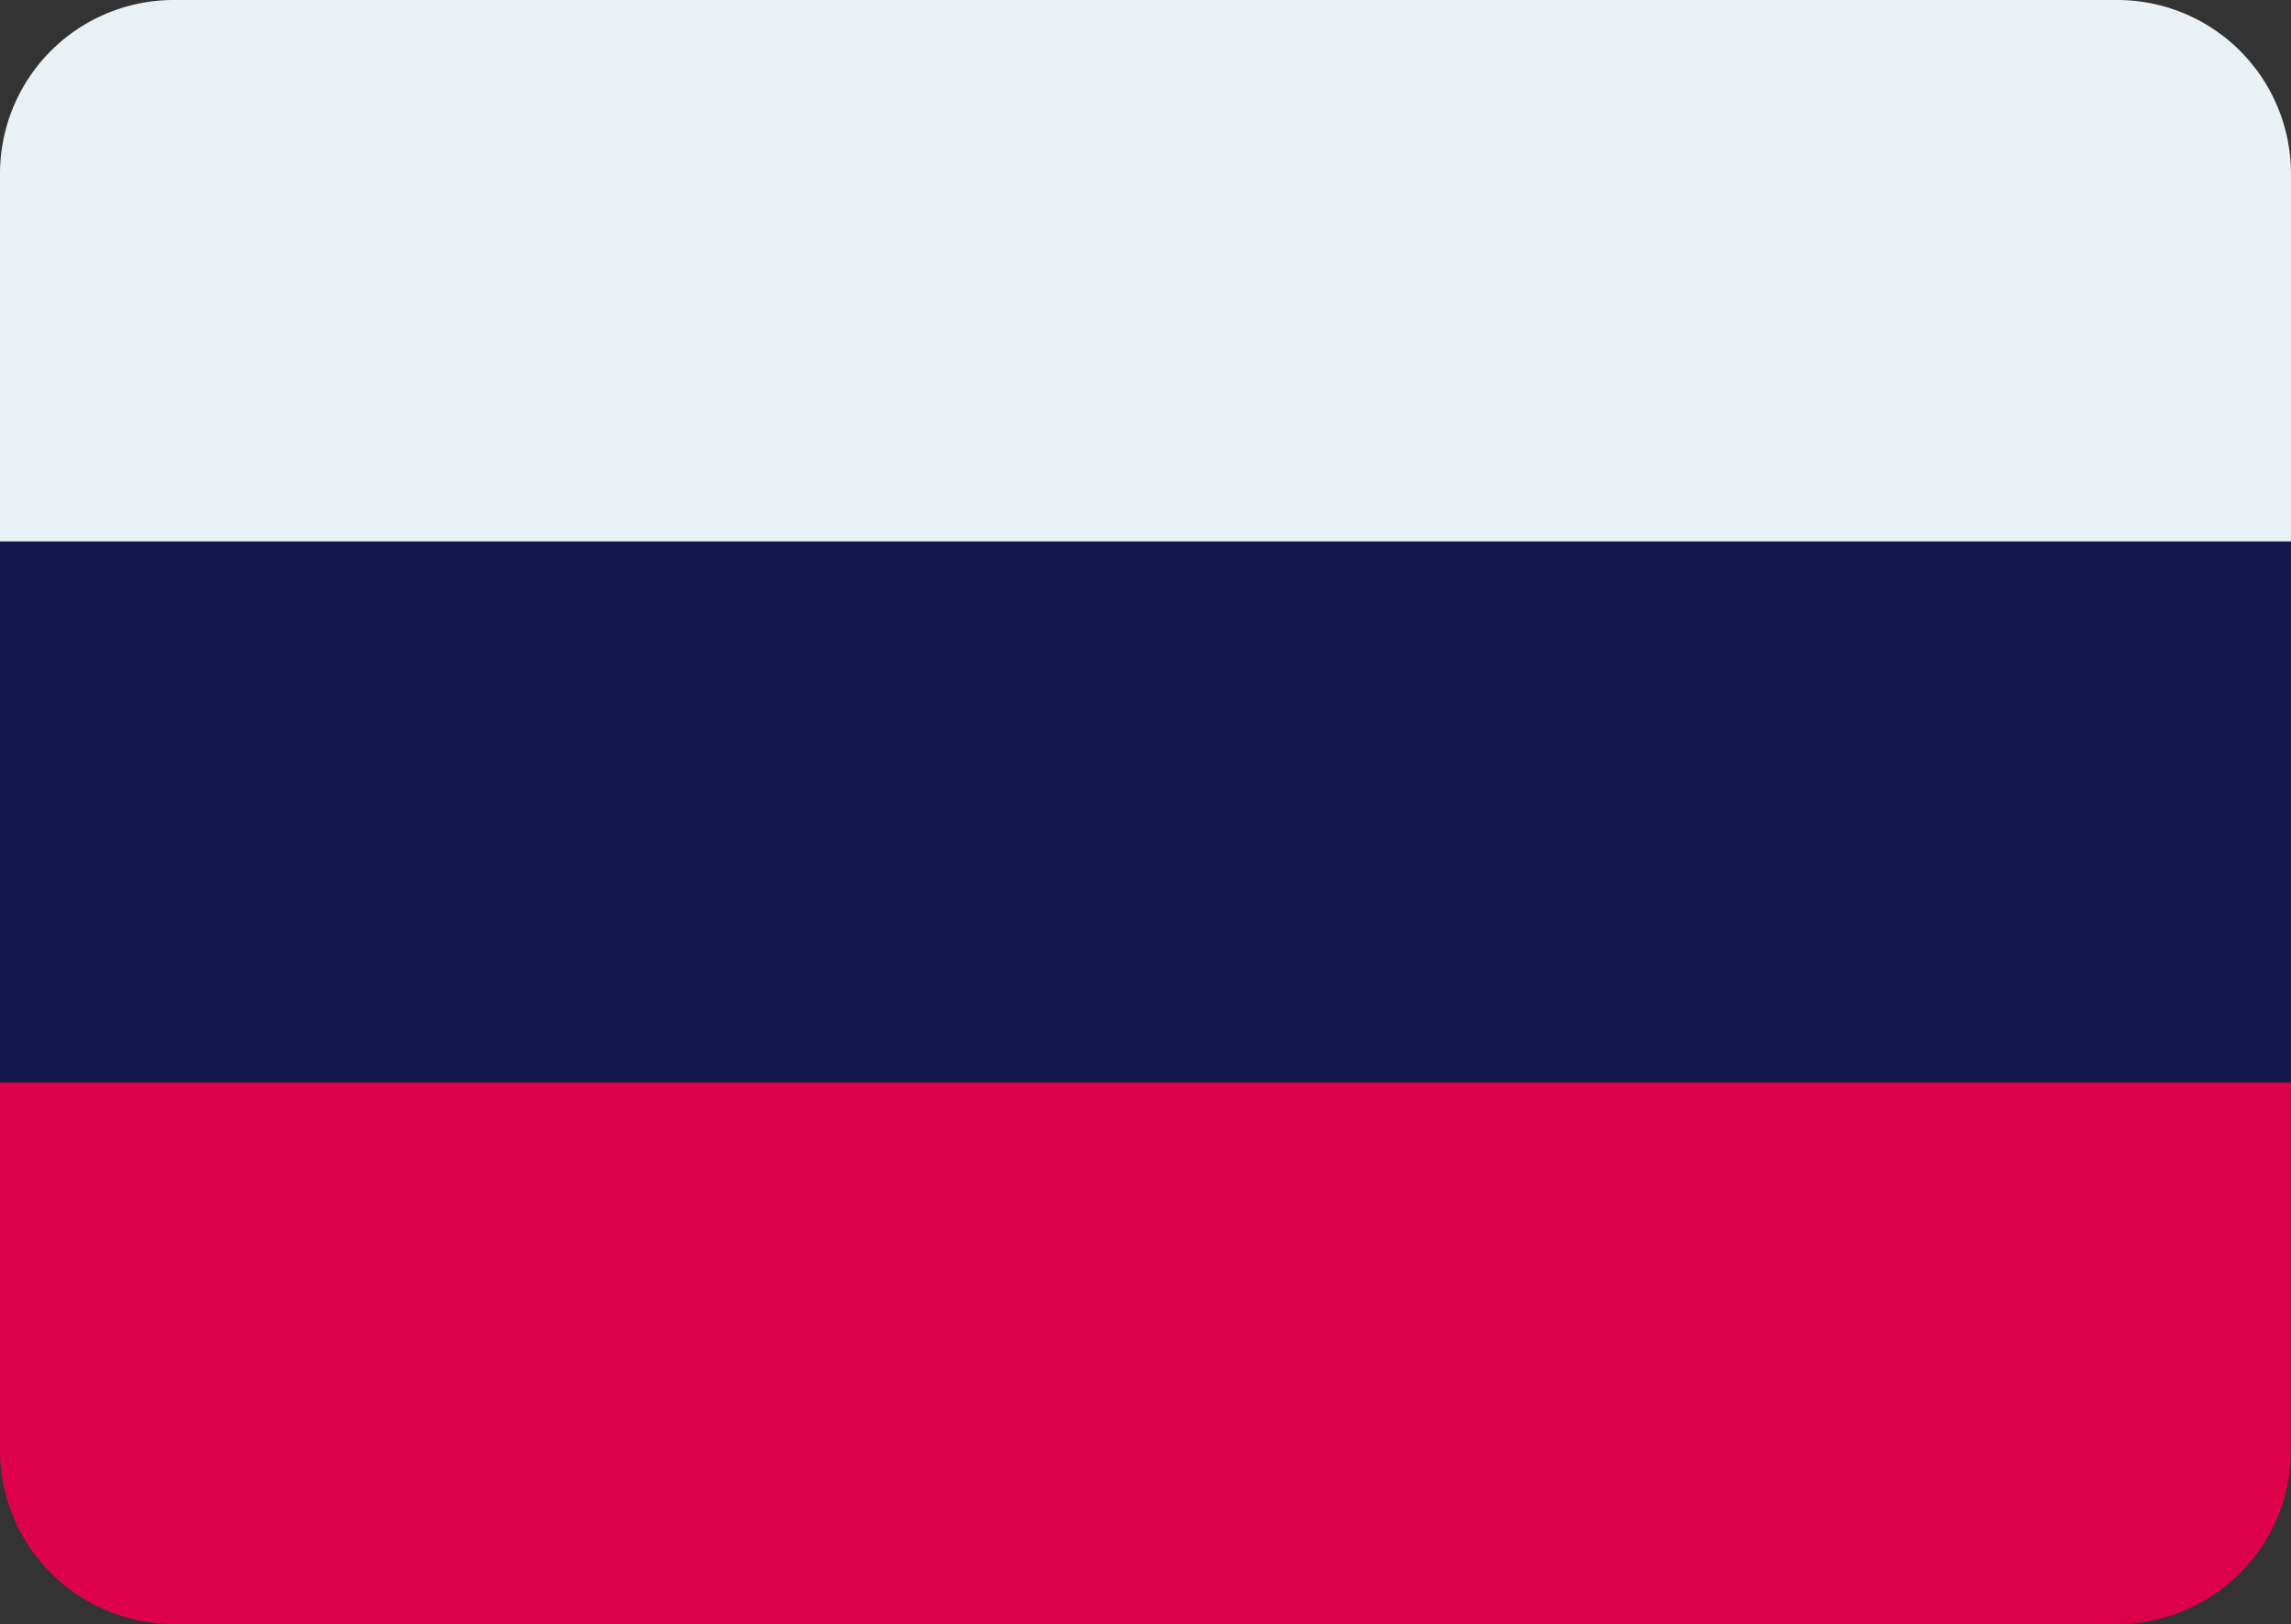
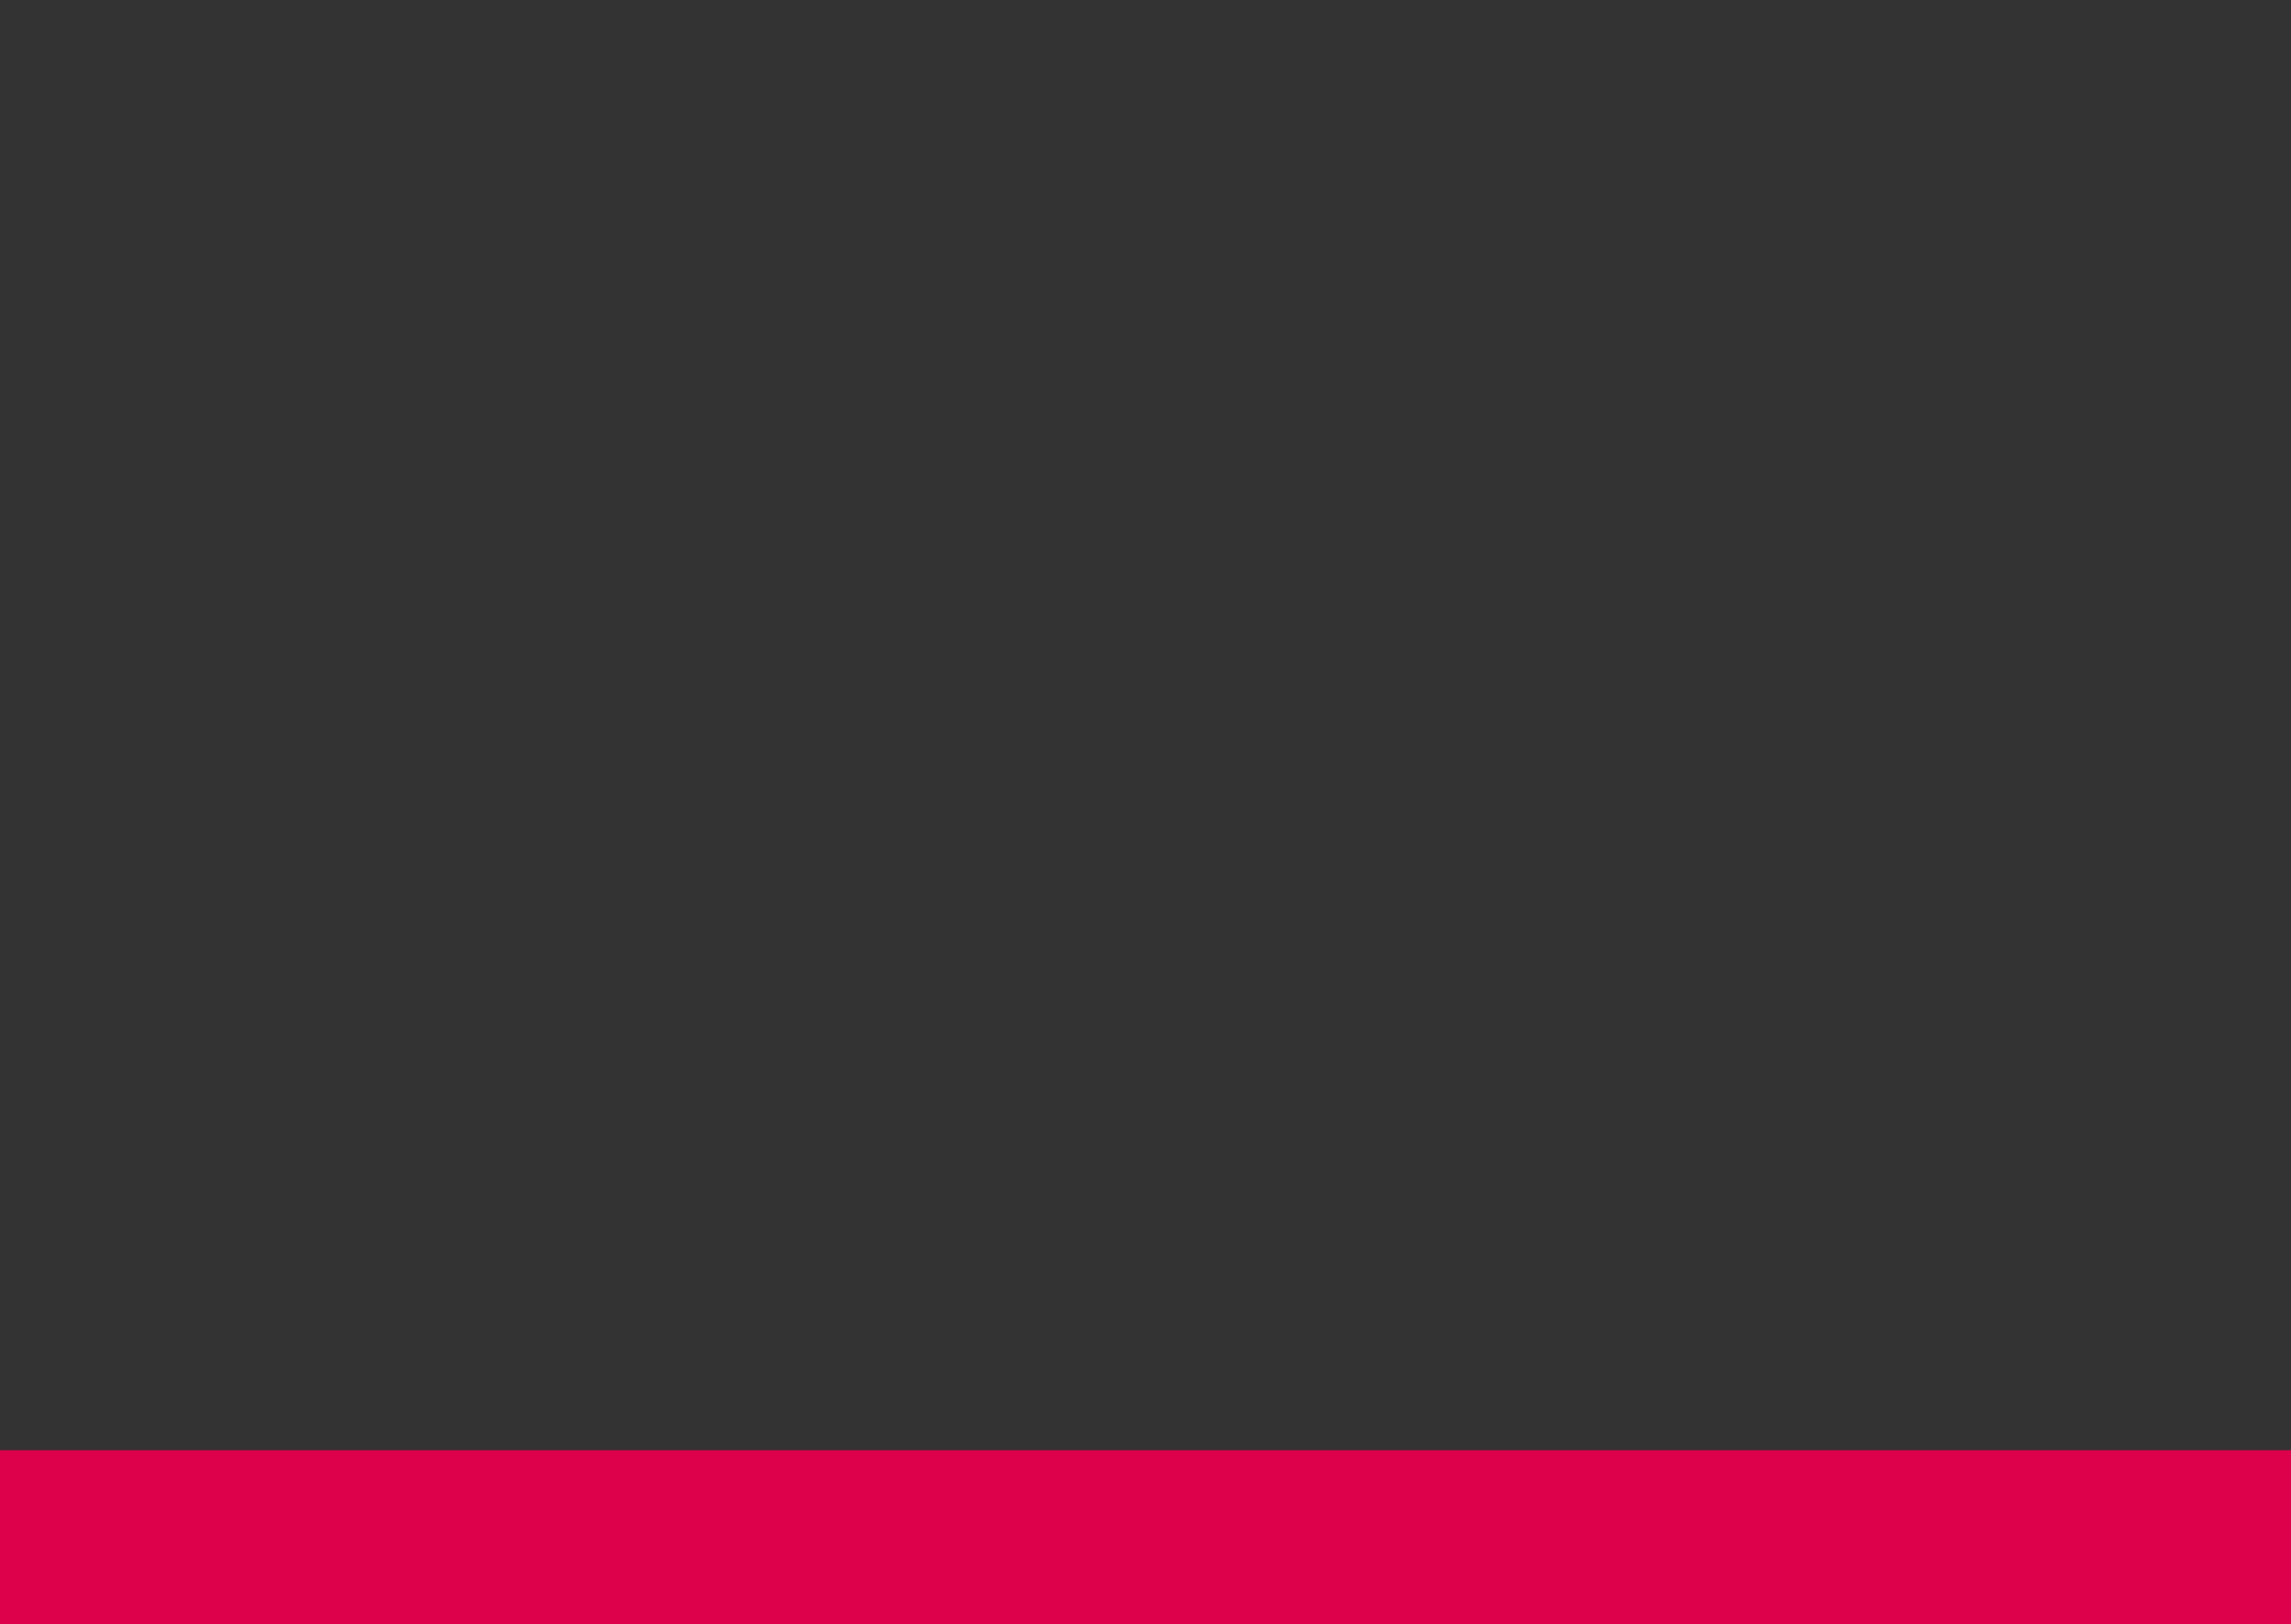
<svg xmlns="http://www.w3.org/2000/svg" width="84.65" height="60" viewBox="0 0 84.65 60">
  <rect x="0" y="0" width="84.65" height="60" fill="#333333" stroke="none" />
  <g id="Group_2290" data-name="Group 2290" transform="translate(-206.443 -169.098)">
-     <rect id="Rectangle_783" data-name="Rectangle 783" width="84.65" height="20" transform="translate(206.443 189.098)" fill="#16174d" />
-     <path id="Path_2586" data-name="Path 2586" d="M291.092,212.365V198.785H206.443v13.581a6.419,6.419,0,0,0,6.419,6.419h71.811A6.419,6.419,0,0,0,291.092,212.365Z" transform="translate(0 10.313)" fill="#dd004b" />
-     <path id="Path_2587" data-name="Path 2587" d="M206.443,175.517V189.1h84.649V175.517a6.419,6.419,0,0,0-6.419-6.419H212.862A6.419,6.419,0,0,0,206.443,175.517Z" transform="translate(0 0)" fill="#e9f1f4" />
+     <path id="Path_2586" data-name="Path 2586" d="M291.092,212.365H206.443v13.581a6.419,6.419,0,0,0,6.419,6.419h71.811A6.419,6.419,0,0,0,291.092,212.365Z" transform="translate(0 10.313)" fill="#dd004b" />
  </g>
</svg>